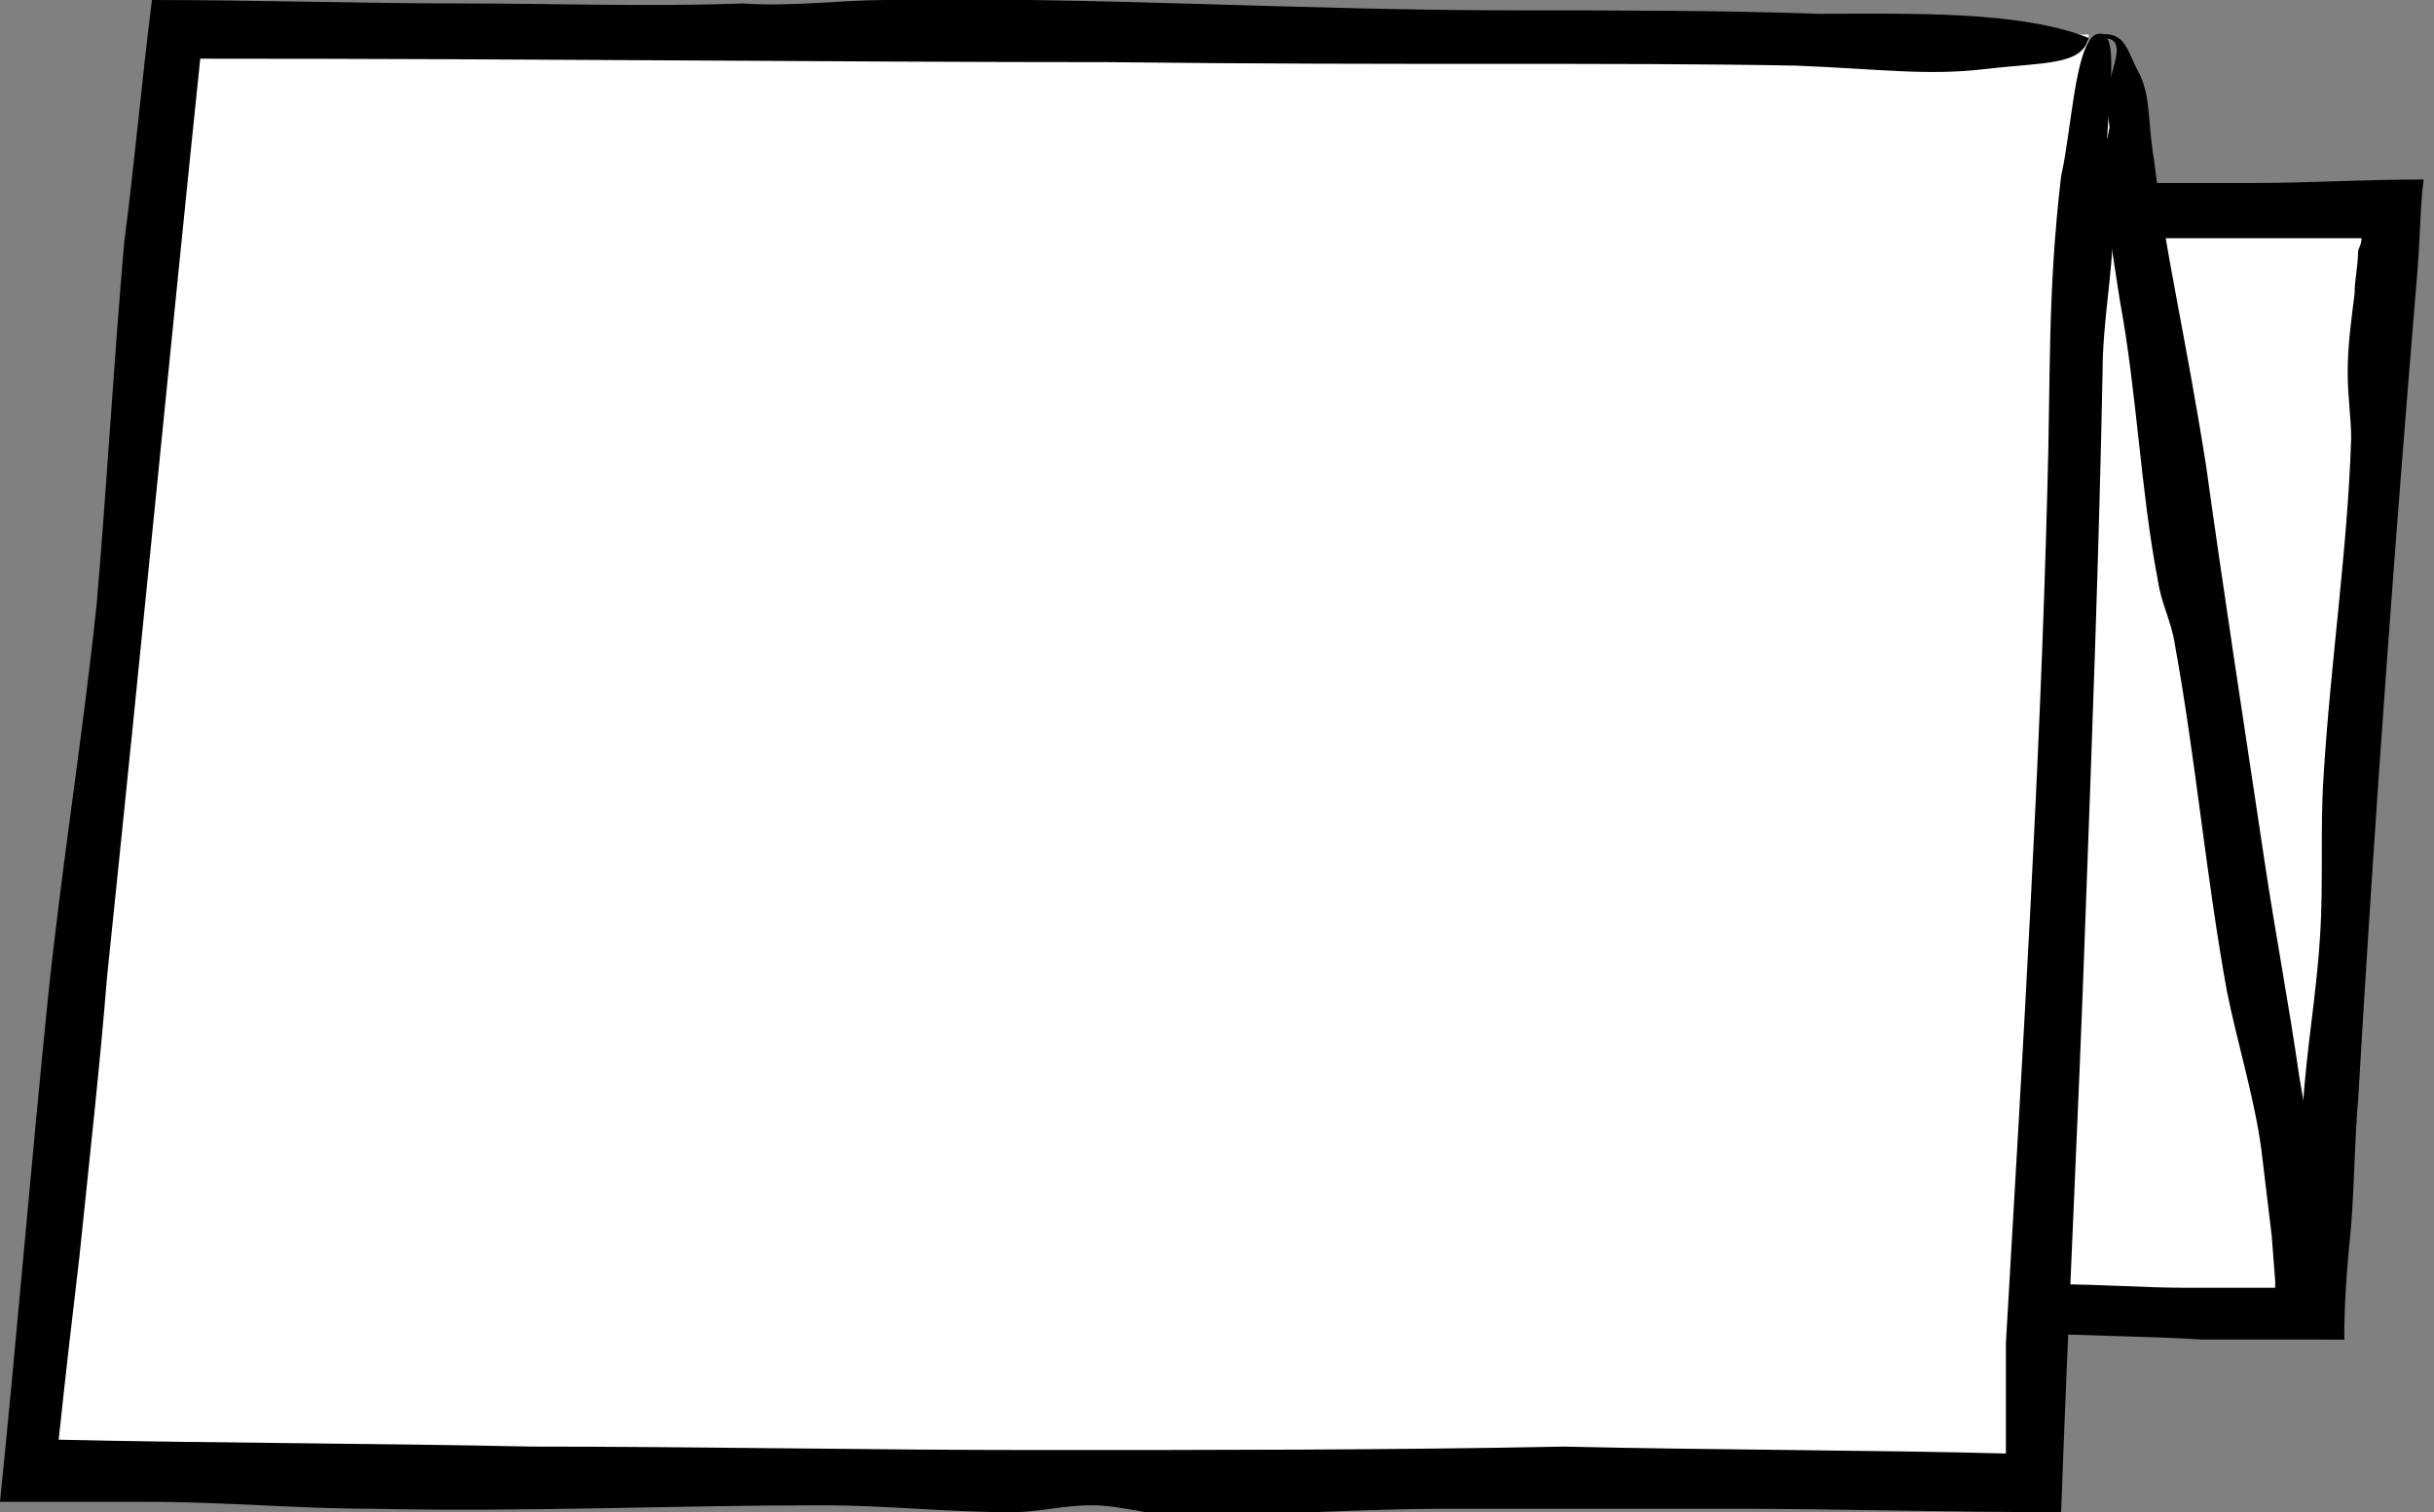
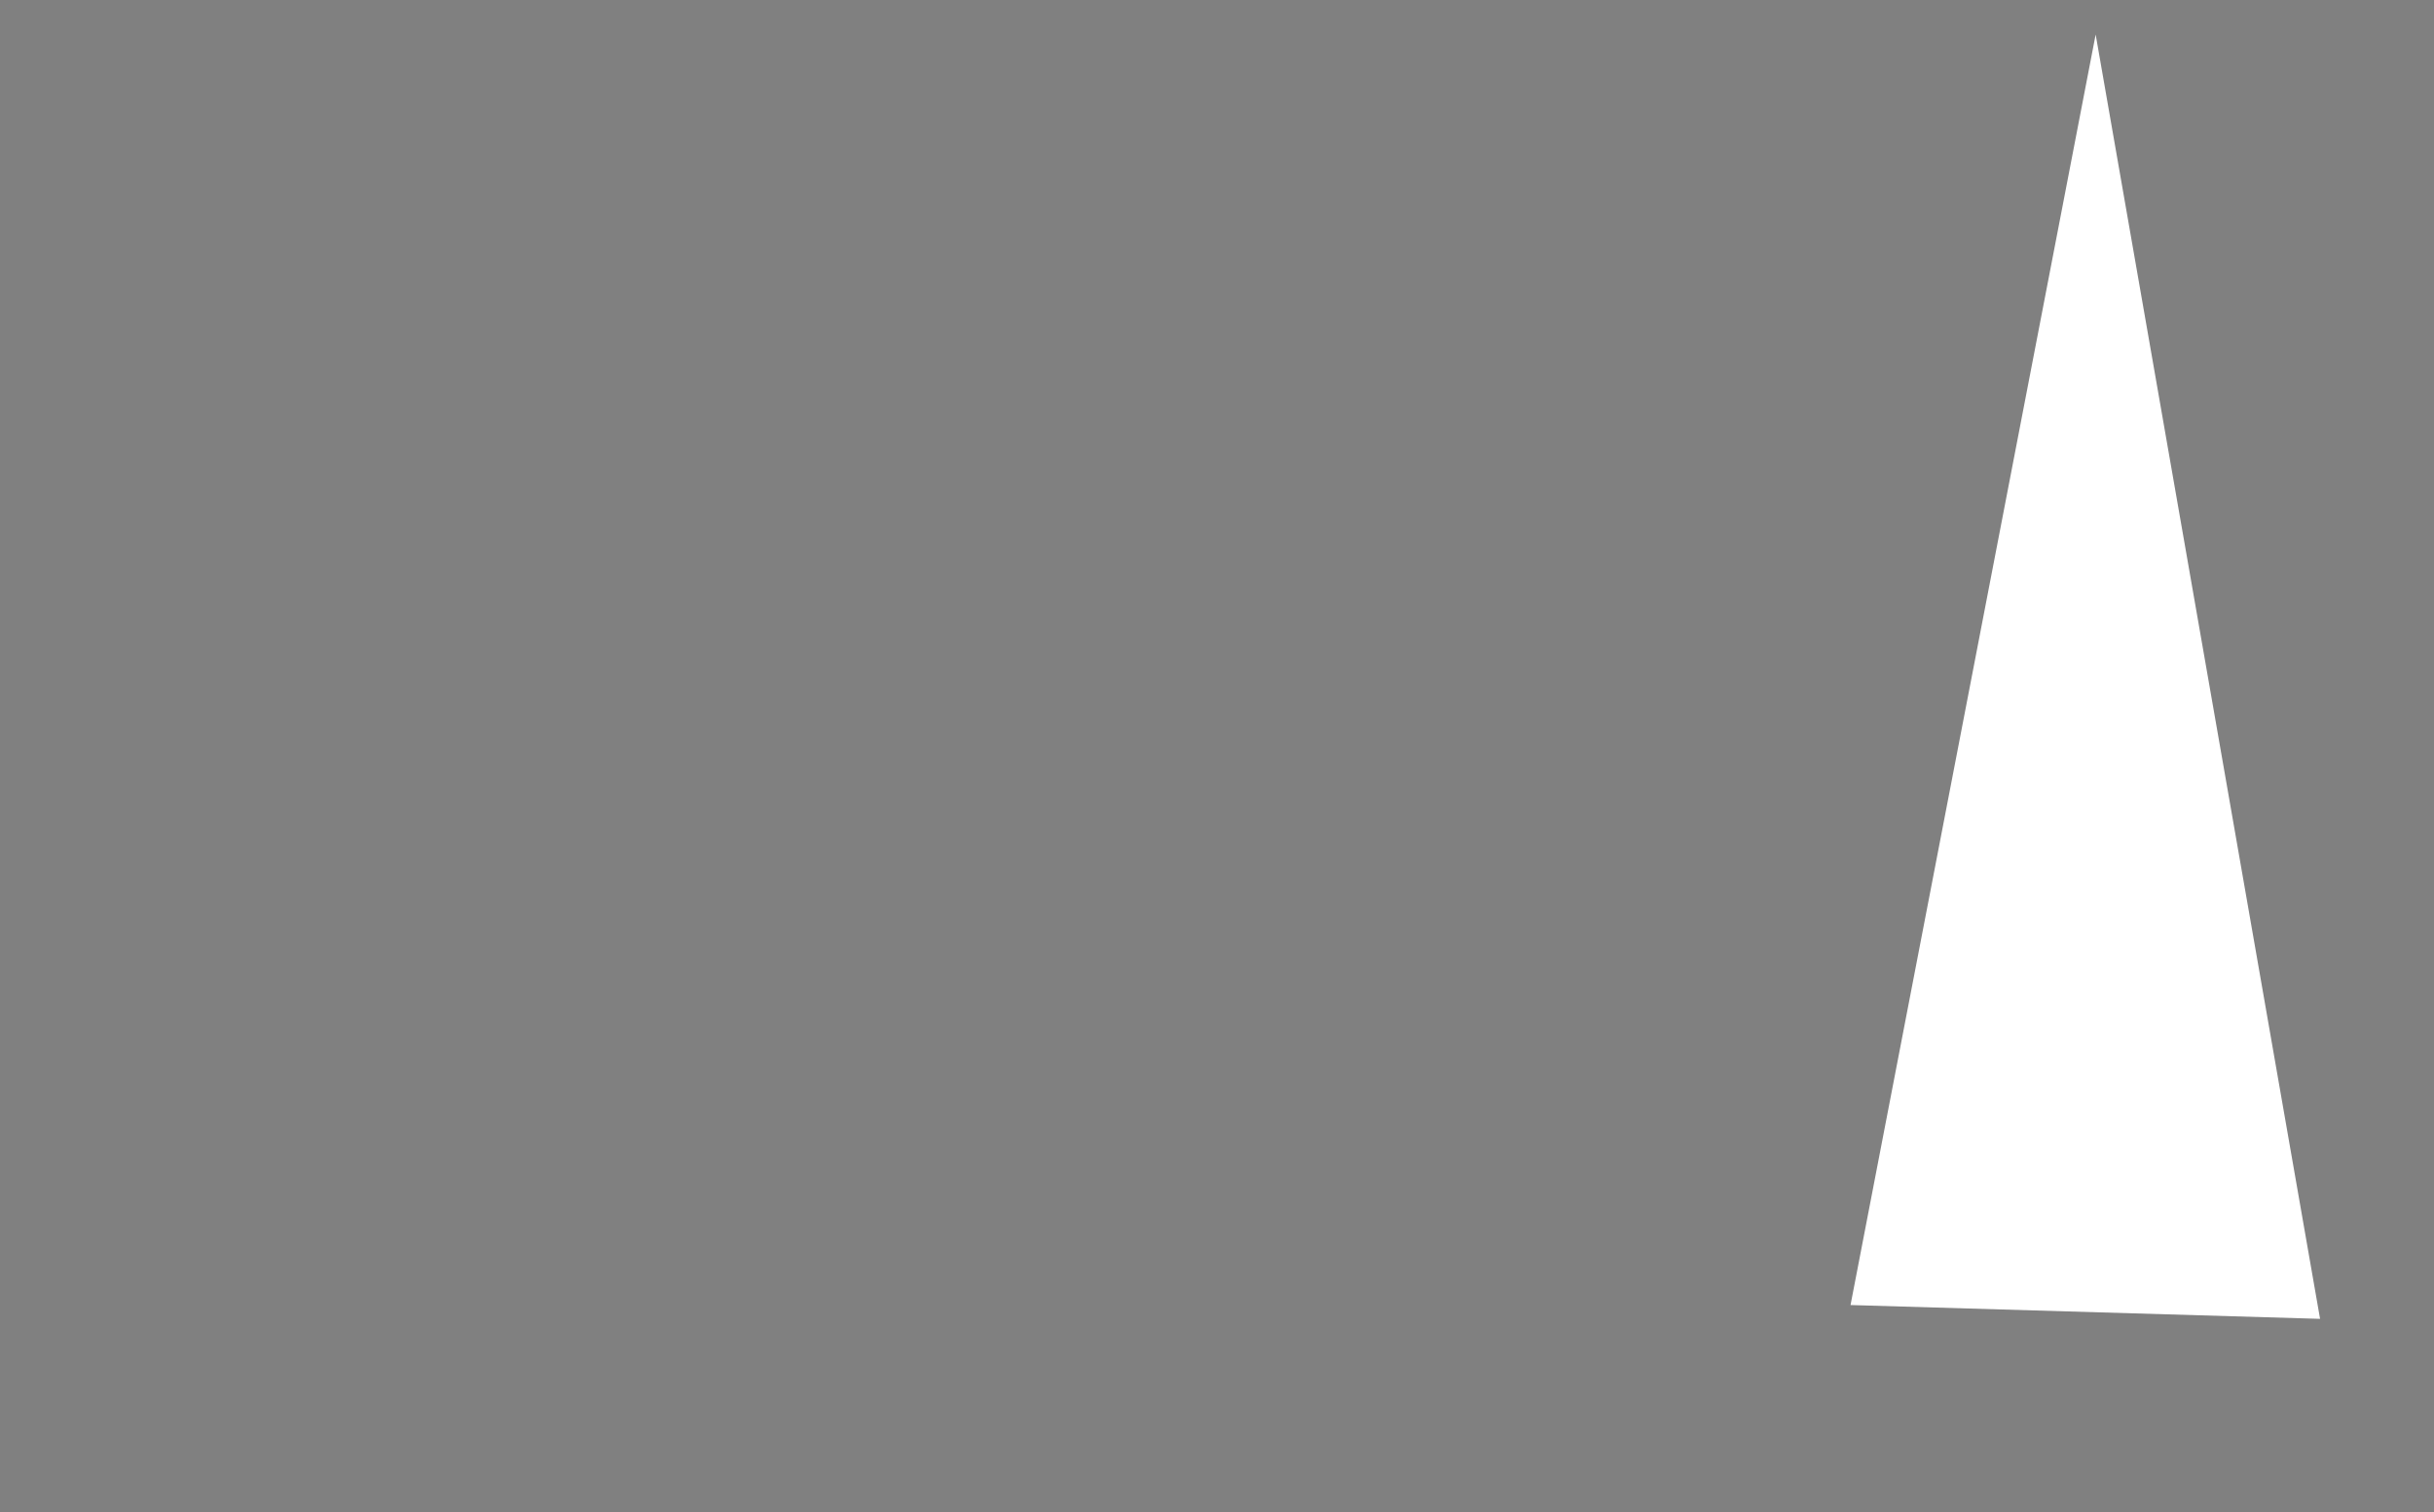
<svg xmlns="http://www.w3.org/2000/svg" version="1.1" id="Ebene_1" x="0px" y="0px" viewBox="0 0 70.5 43.8" style="enable-background:new 0 0 70.5 43.8;" xml:space="preserve">
  <rect x="0" y="0" width="70.5" height="43.8" fill="#808080" stroke="none" />
  <style type="text/css">
	.st0{fill:#FFFFFF;}
	.st1{fill-rule:evenodd;clip-rule:evenodd;}
</style>
  <g>
    <g>
-       <polygon class="st0" points="58.9,6.4 69.5,6.3 67.5,38.2 55.3,37.9   " />
      <g>
        <g>
-           <path class="st1" d="M59.2,6.5c0.8,0,0.3,0.9,0.2,1.8c0,0.3,0.2,0.6,0.1,0.7c0,0.6-0.3,1.2-0.4,1.8c-0.5,5.7-1.3,12-2.1,17.9      c-0.2,1.2-0.3,2.4-0.4,3.6c-0.1,1.2,0,2.3-0.1,3.4c0,0.4-0.3,0.7-0.4,1.1c0,0.1,0.2,0.1,0.2,0.1l0,0c0,0,0,0.1,0.1,0.1      c0,0,0.1,0,0.2,0l0.3,0c0.2,0,0.4,0,0.6,0c1.9,0,3.8-0.1,5.7-0.1c1,0,1.9,0.2,2.8,0.3c0.2,0,0.3,0,0.5,0l0-0.1c0,0,0,0,0-0.1      l0-0.4l0.1-1.5c0-1,0.1-2,0.1-3c0.1-1.7,0.4-3.3,0.5-5c0.1-1.5,0-3.1,0.1-4.6c0.2-3.3,0.7-6.6,0.8-9.8c0-0.6-0.1-1.2-0.1-1.9      c0-0.8,0.1-1.5,0.2-2.3c0-0.4,0.1-0.8,0.1-1.2c0-0.1,0.1-0.2,0.1-0.4l-0.2,0l-0.2,0l-0.4,0c-0.6,0-1.1,0-1.7,0      c-1.3,0-2.6,0-3.9,0c-1.1,0-2.6,0.2-3.4-0.6c0.1-0.8,0.6-0.7,1.3-1c0.8-0.2,1.3,0,2.4,0c1,0,2,0,3.1,0c1.4,0,3-0.1,4.8-0.1      c-0.1,0.7-0.1,1.8-0.2,2.9c-0.6,7.2-1.2,15.2-1.7,23.8c-0.1,1.1-0.1,2.3-0.2,3.6c-0.1,1-0.2,2.1-0.2,3.3      c-5.5-0.2-7.9-0.3-13.5-0.4c0-0.3,0.1-0.5,0.1-0.8l0.1-1.2l0.1-0.8l0.1-1.7c0.1-1.1,0.2-2.2,0.3-3.3c0.3-2.7,0.9-6,0.8-7.7      c0.7-3.7,1.2-7.3,1.6-10.7c0.2-1.4,0.1-2.5,0.5-4C58.4,7.7,58.6,6.6,59.2,6.5z" />
-         </g>
+           </g>
      </g>
    </g>
    <g>
      <polygon class="st0" points="60.7,1 67.2,38.2 53.6,37.8   " />
      <g>
        <g>
-           <path class="st1" d="M60.9,1.1c0.8,0,0.2,0.9,0.1,1.8c0,0.3,0.1,0.6,0.1,0.8c-0.1,0.6-0.4,1.2-0.5,1.8      c-0.9,5.8-2.3,12.3-3.5,18.2c-0.2,1.2-0.5,2.4-0.7,3.6c-0.2,1.2-0.2,2.4-0.4,3.5c-0.1,0.4-0.4,0.7-0.5,1.1      c-0.1,0.4,0.1,0.7,0,1.1c-0.2,0.8-0.5,1.6-0.6,2.4c-0.1,0.4-0.1,0.9-0.2,1.3c0,0.1,0,0.1,0,0.2c0.1,0,0.1,0,0.1,0      c0,0-0.1,0,0.3,0c0.5,0,1.1,0,1.6,0c1,0,2,0.2,2.9,0.3c1.3,0,2.5,0.1,3.7,0.1l1.9,0l0.5,0c0.1,0,0,0,0.1,0l0.1,0l0,0      c0,0,0,0,0-0.1l0,0l0,0l0,0l0-0.1l-0.1-1.3c-0.1-0.8-0.2-1.7-0.3-2.5c-0.2-1.5-0.7-3.1-1-4.6c-0.6-3.3-0.9-6.7-1.5-10      c-0.1-0.7-0.4-1.2-0.5-1.9c-0.5-2.6-0.6-5.4-1.1-8.1c-0.2-1.3-0.4-2.6-0.6-3.9C60.6,3.4,60.1,2,60.8,1c0.8-0.1,0.8,0.5,1.2,1.2      c0.3,0.7,0.2,1.3,0.4,2.5c0.3,2.5,0.9,5,1.5,8.8C64.4,17.1,65,21,65.6,25c0.3,2,0.7,4.1,1,6.2c0.4,2.3,0.8,4.6,1.2,7      c0,0.2,0.1,0.4,0.1,0.6c-0.8,0-1.6,0-2.4,0c-0.5,0-1.1,0-1.7,0c-1.6-0.1-3.3-0.1-5.1-0.2c-2-0.1-4-0.1-6-0.2      c0.4-2,0.8-4.1,1.2-6.1c0.4-2.3,0.7-4.6,1.1-6.8c0.5-2.8,1.3-6,1.4-7.8c1-3.8,1.8-7.4,2.5-10.9c0.3-1.5,0.3-2.6,0.9-4      C60,2.2,60.3,1.1,60.9,1.1z" />
-         </g>
+           </g>
      </g>
    </g>
    <g>
-       <polygon class="st0" points="60.5,1 5.2,1 1,42.4 59,43   " />
      <g>
        <g>
-           <path class="st1" d="M60.7,1c0.8-0.3,0.3,2,0.3,4c0,0.6,0.2,1.3,0.2,1.6c0,1.3-0.3,2.7-0.3,4.2c-0.1,5.1-0.3,10.5-0.5,15.9      c-0.2,5.7-0.5,11.5-0.7,17.1c-3.3,0-6.5-0.1-9.6-0.1c-2.7,0-5.5,0-8.1,0c-2.7,0-5.3,0.2-7.8,0.2c-0.9,0-1.7-0.3-2.6-0.3      c-0.8,0-1.5,0.2-2.3,0.2c-1.9,0-3.6-0.2-5.5-0.2c-4.3,0-8.7,0.2-13,0.1c-2.2,0-4.3-0.2-6.5-0.2c-1.4,0-2.9,0-4.3,0      c0.5-4.9,0.9-9.8,1.4-14.7c0.4-3.8,1-7.5,1.4-11.3C3.1,14,3.3,10.4,3.6,7C3.9,4.7,4.1,2.4,4.4,0c3,0,6,0.1,9,0.1      c2.7,0,5.4,0.1,8.1,0C23,0.2,24.3,0,25.7,0c5.8-0.1,12,0.3,18.2,0.3c2.9,0,5.9,0,8.8,0.1c2.6,0,5.8-0.1,7.8,0.7      c-0.2,0.8-1.3,0.7-3,0.9c-1.7,0.2-3,0-5.5-0.1c-5.5-0.1-11.3,0-19.9-0.1C24.2,1.8,15.8,1.7,5.8,1.7c-0.8,7.7-1.7,17-2.7,26.6      c-0.2,2.5-0.5,5.2-0.8,8.1c-0.2,1.7-0.4,3.4-0.6,5.3c4.4,0.1,9,0.1,13.7,0.2c4.9,0,9.9,0.1,14.6,0.1c5.1,0,10.3,0,15.3-0.1      c4.3,0.1,9.1,0.1,12.8,0.2c0-0.5,0-1,0-1.4c0-0.7,0-1.3,0-1.8c0.5-8.6,1-16.9,1.2-24.7c0.1-3.3,0-5.7,0.4-9.1      C60,3.8,60.1,1.3,60.7,1z" />
-         </g>
+           </g>
      </g>
    </g>
  </g>
</svg>